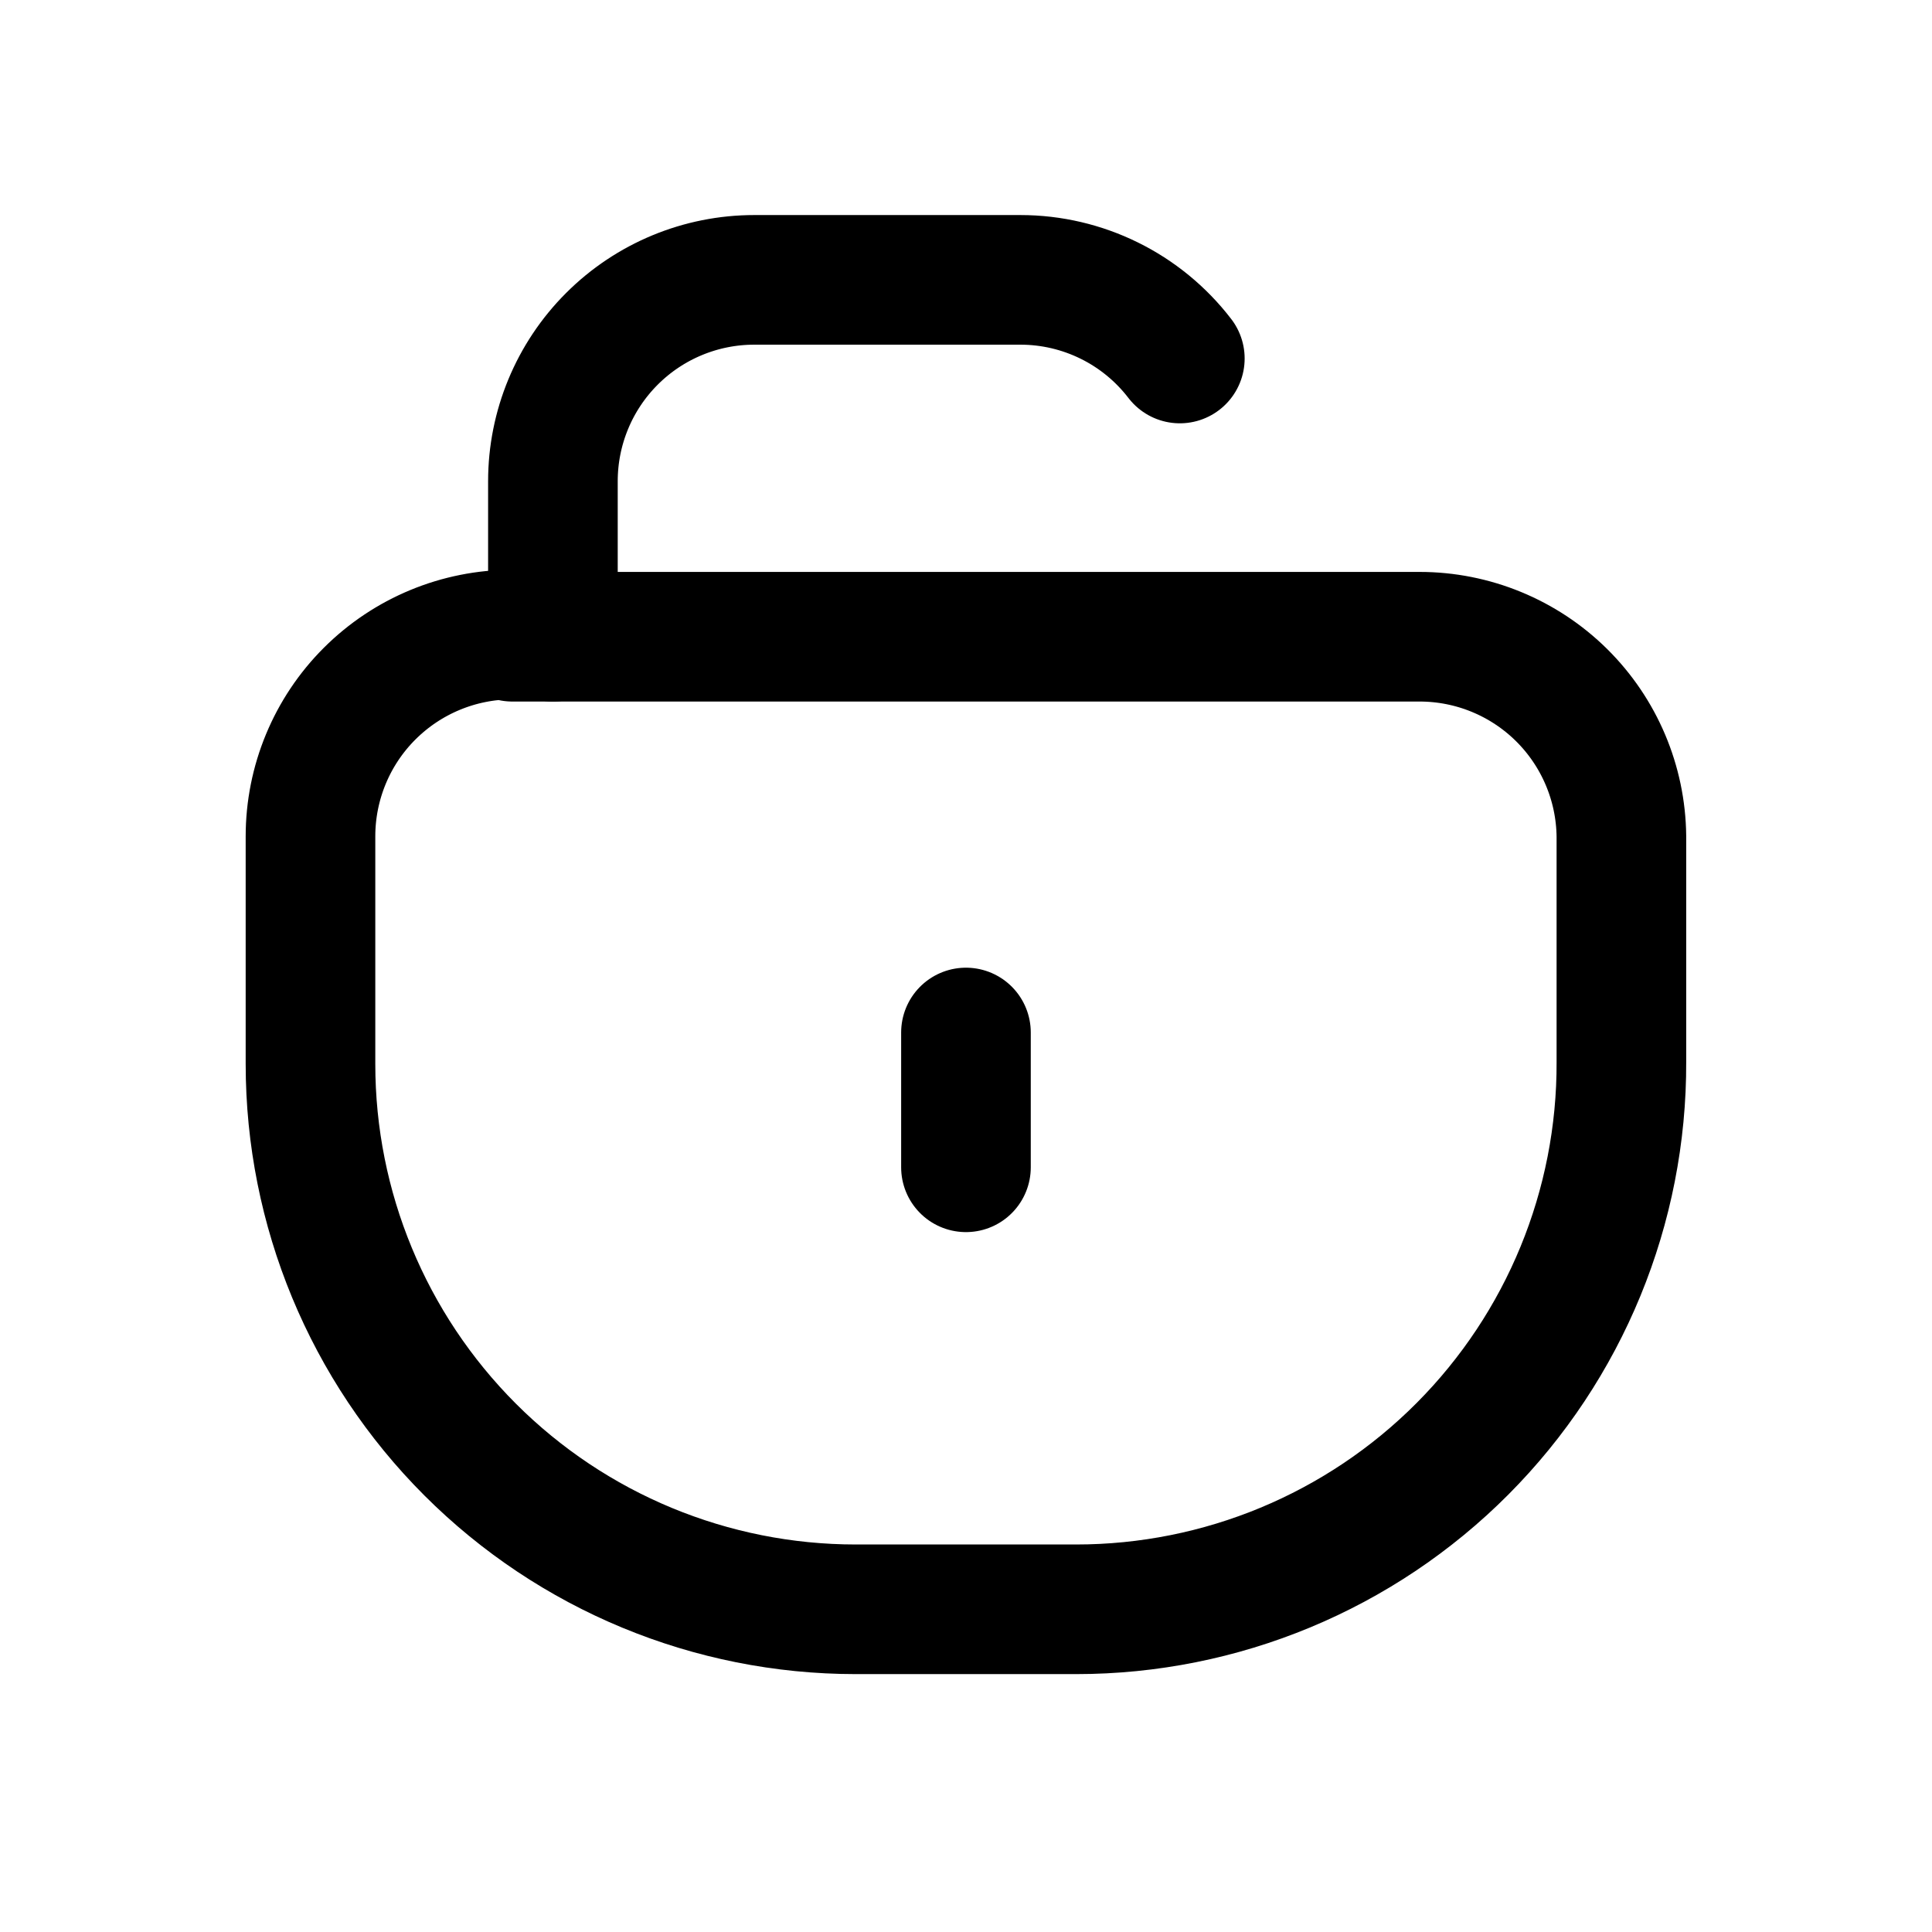
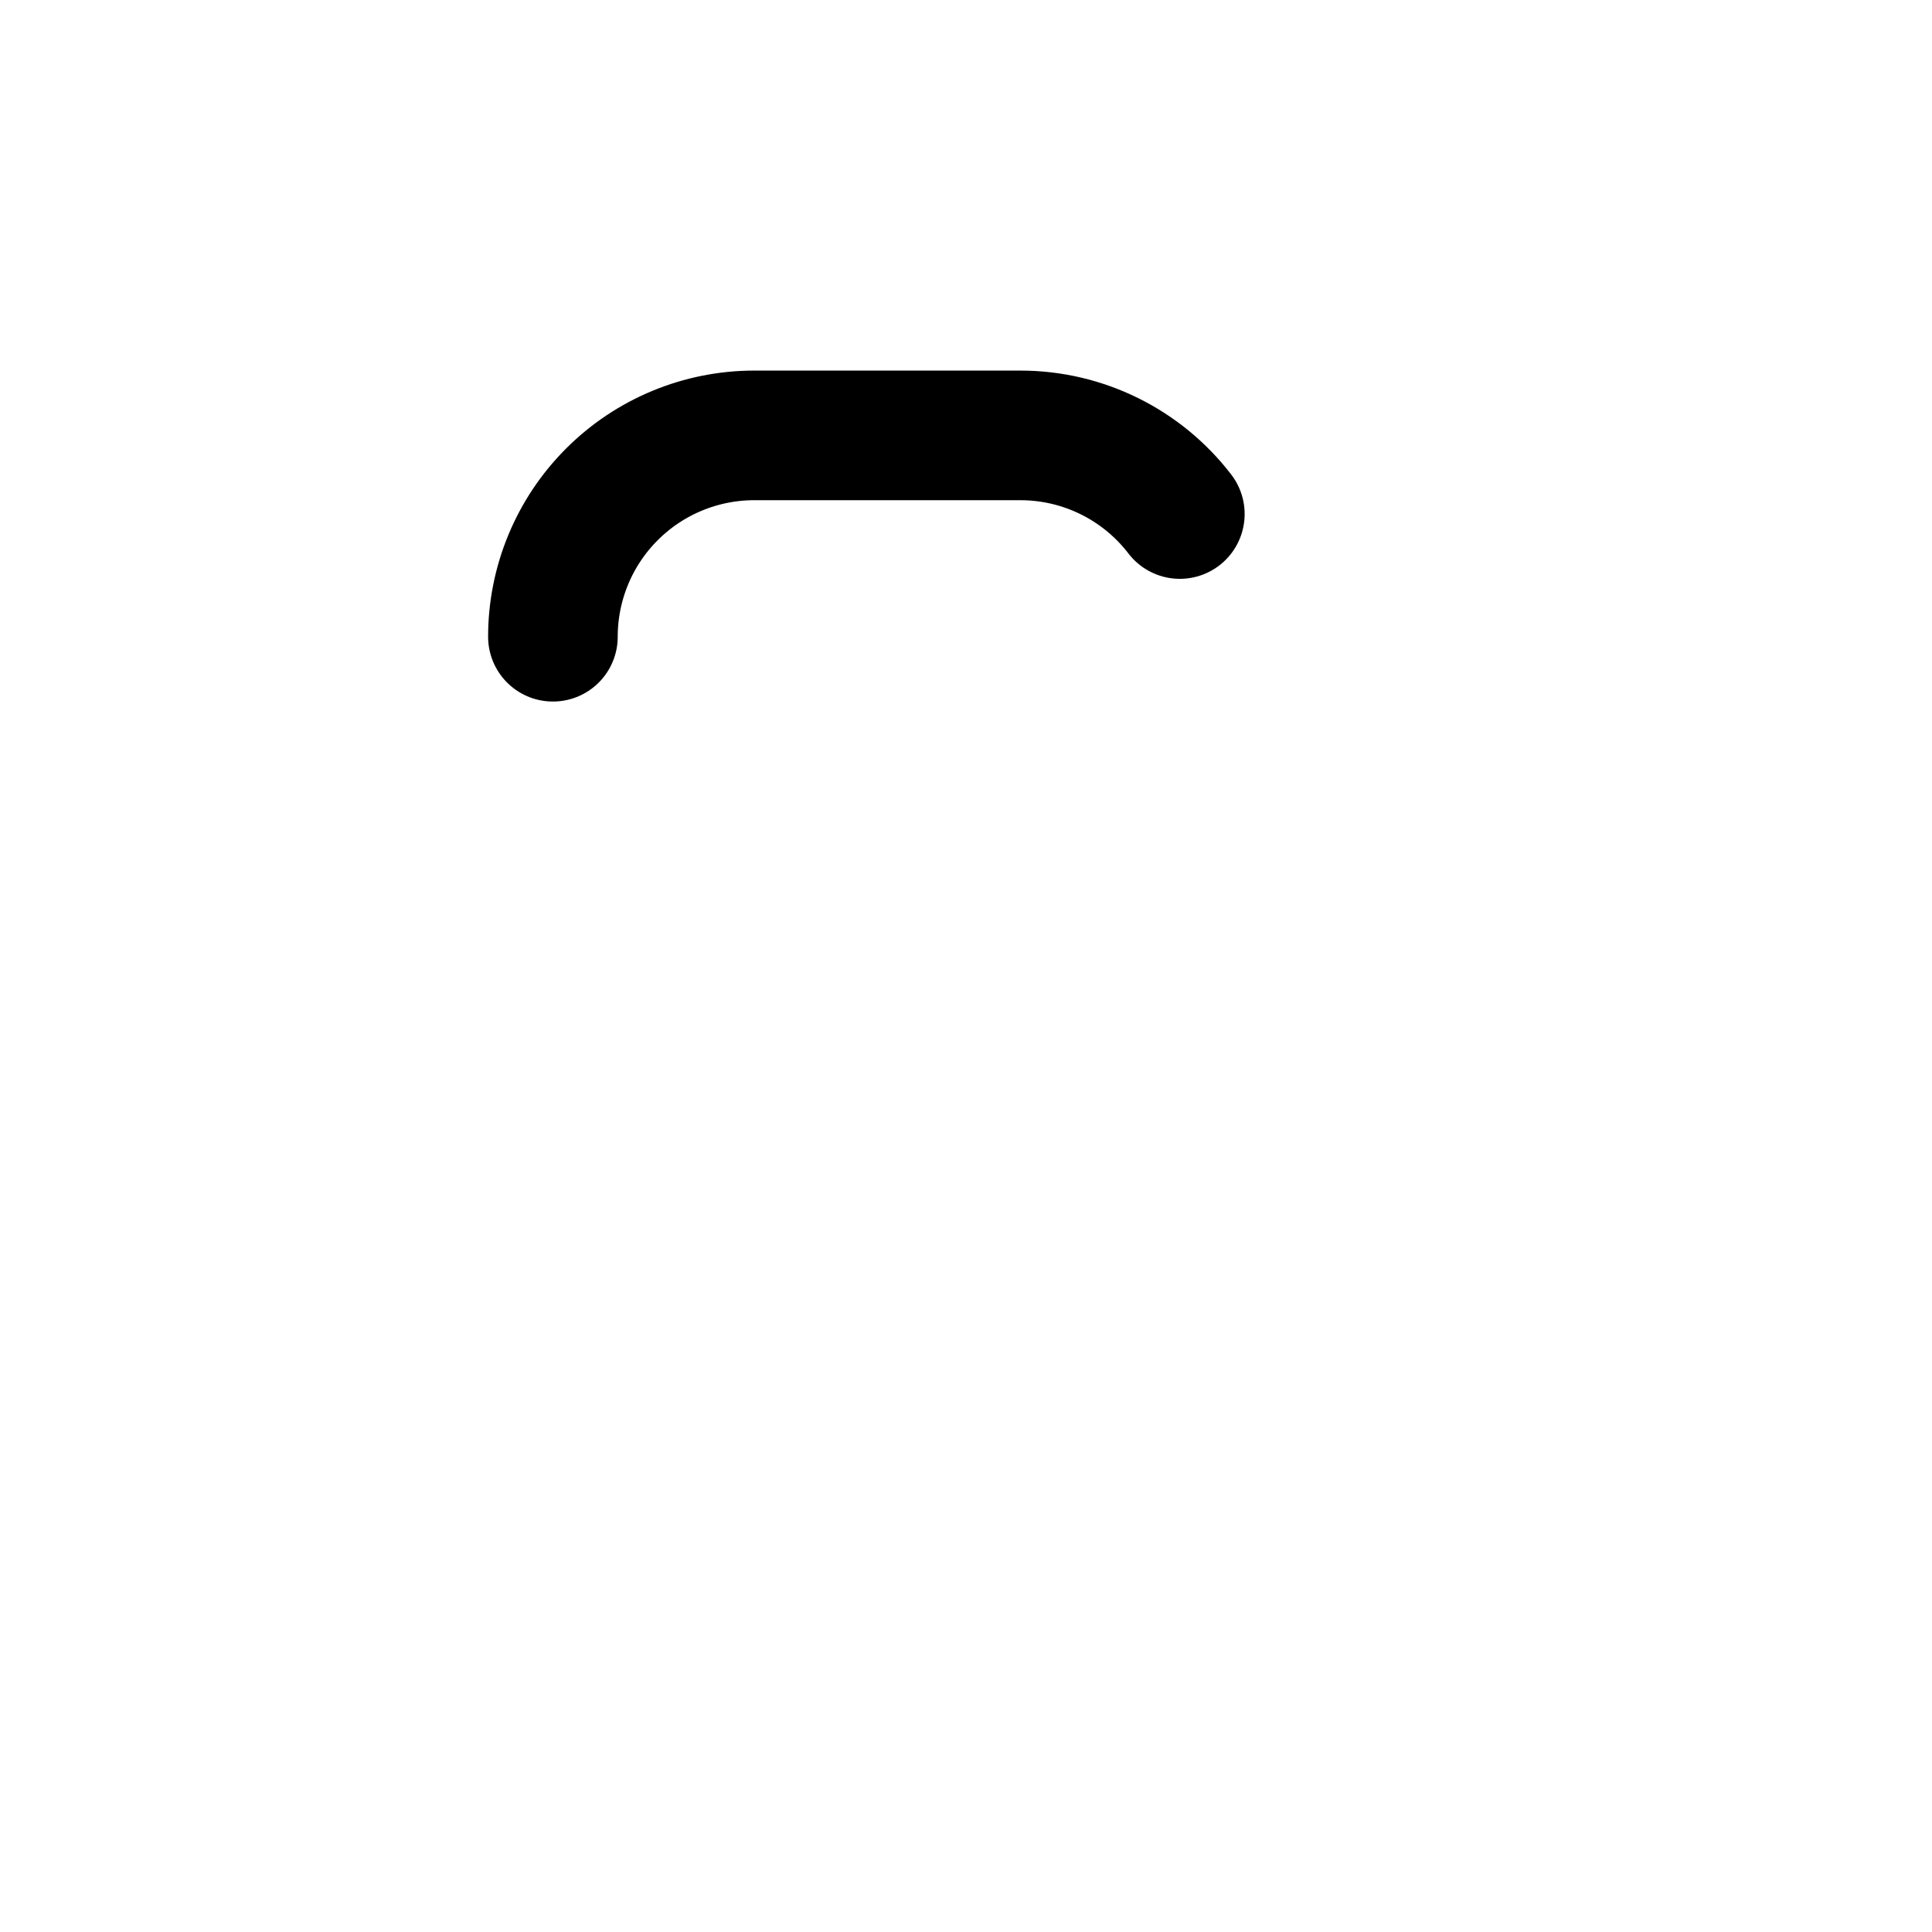
<svg xmlns="http://www.w3.org/2000/svg" width="800px" height="800px" version="1.1" viewBox="144 144 512 512">
  <g fill="none" stroke="#000000" stroke-linecap="round" stroke-linejoin="round" stroke-width="3">
-     <path transform="matrix(11.45 0 0 11.45 148.09 148.09)" d="m11.5 14.38h21c1.23 0 2.41 0.485 3.285 1.35 0.874 0.865 1.372 2.04 1.385 3.27v5.22c0.013 3.356-1.31 6.578-3.679 8.956-2.368 2.378-5.586 3.714-8.942 3.714h-5.1c-3.347 0-6.557-1.329-8.924-3.696-2.367-2.367-3.696-5.576-3.696-8.924v-5.27c0-1.239 0.492-2.427 1.368-3.302s2.064-1.368 3.302-1.368z" />
-     <path transform="matrix(11.45 0 0 11.45 148.09 148.09)" d="m22 23.54v3.12" />
-     <path transform="matrix(11.45 0 0 11.45 148.09 148.09)" d="m12.44 14.38v-3.6 3.41e-4c0-1.236 0.491-2.421 1.365-3.295 0.874-0.874 2.059-1.365 3.295-1.365h6.16c1.446 0 2.81 0.673 3.69 1.82" />
+     <path transform="matrix(11.45 0 0 11.45 148.09 148.09)" d="m12.44 14.38c0-1.236 0.491-2.421 1.365-3.295 0.874-0.874 2.059-1.365 3.295-1.365h6.16c1.446 0 2.81 0.673 3.69 1.82" />
  </g>
</svg>